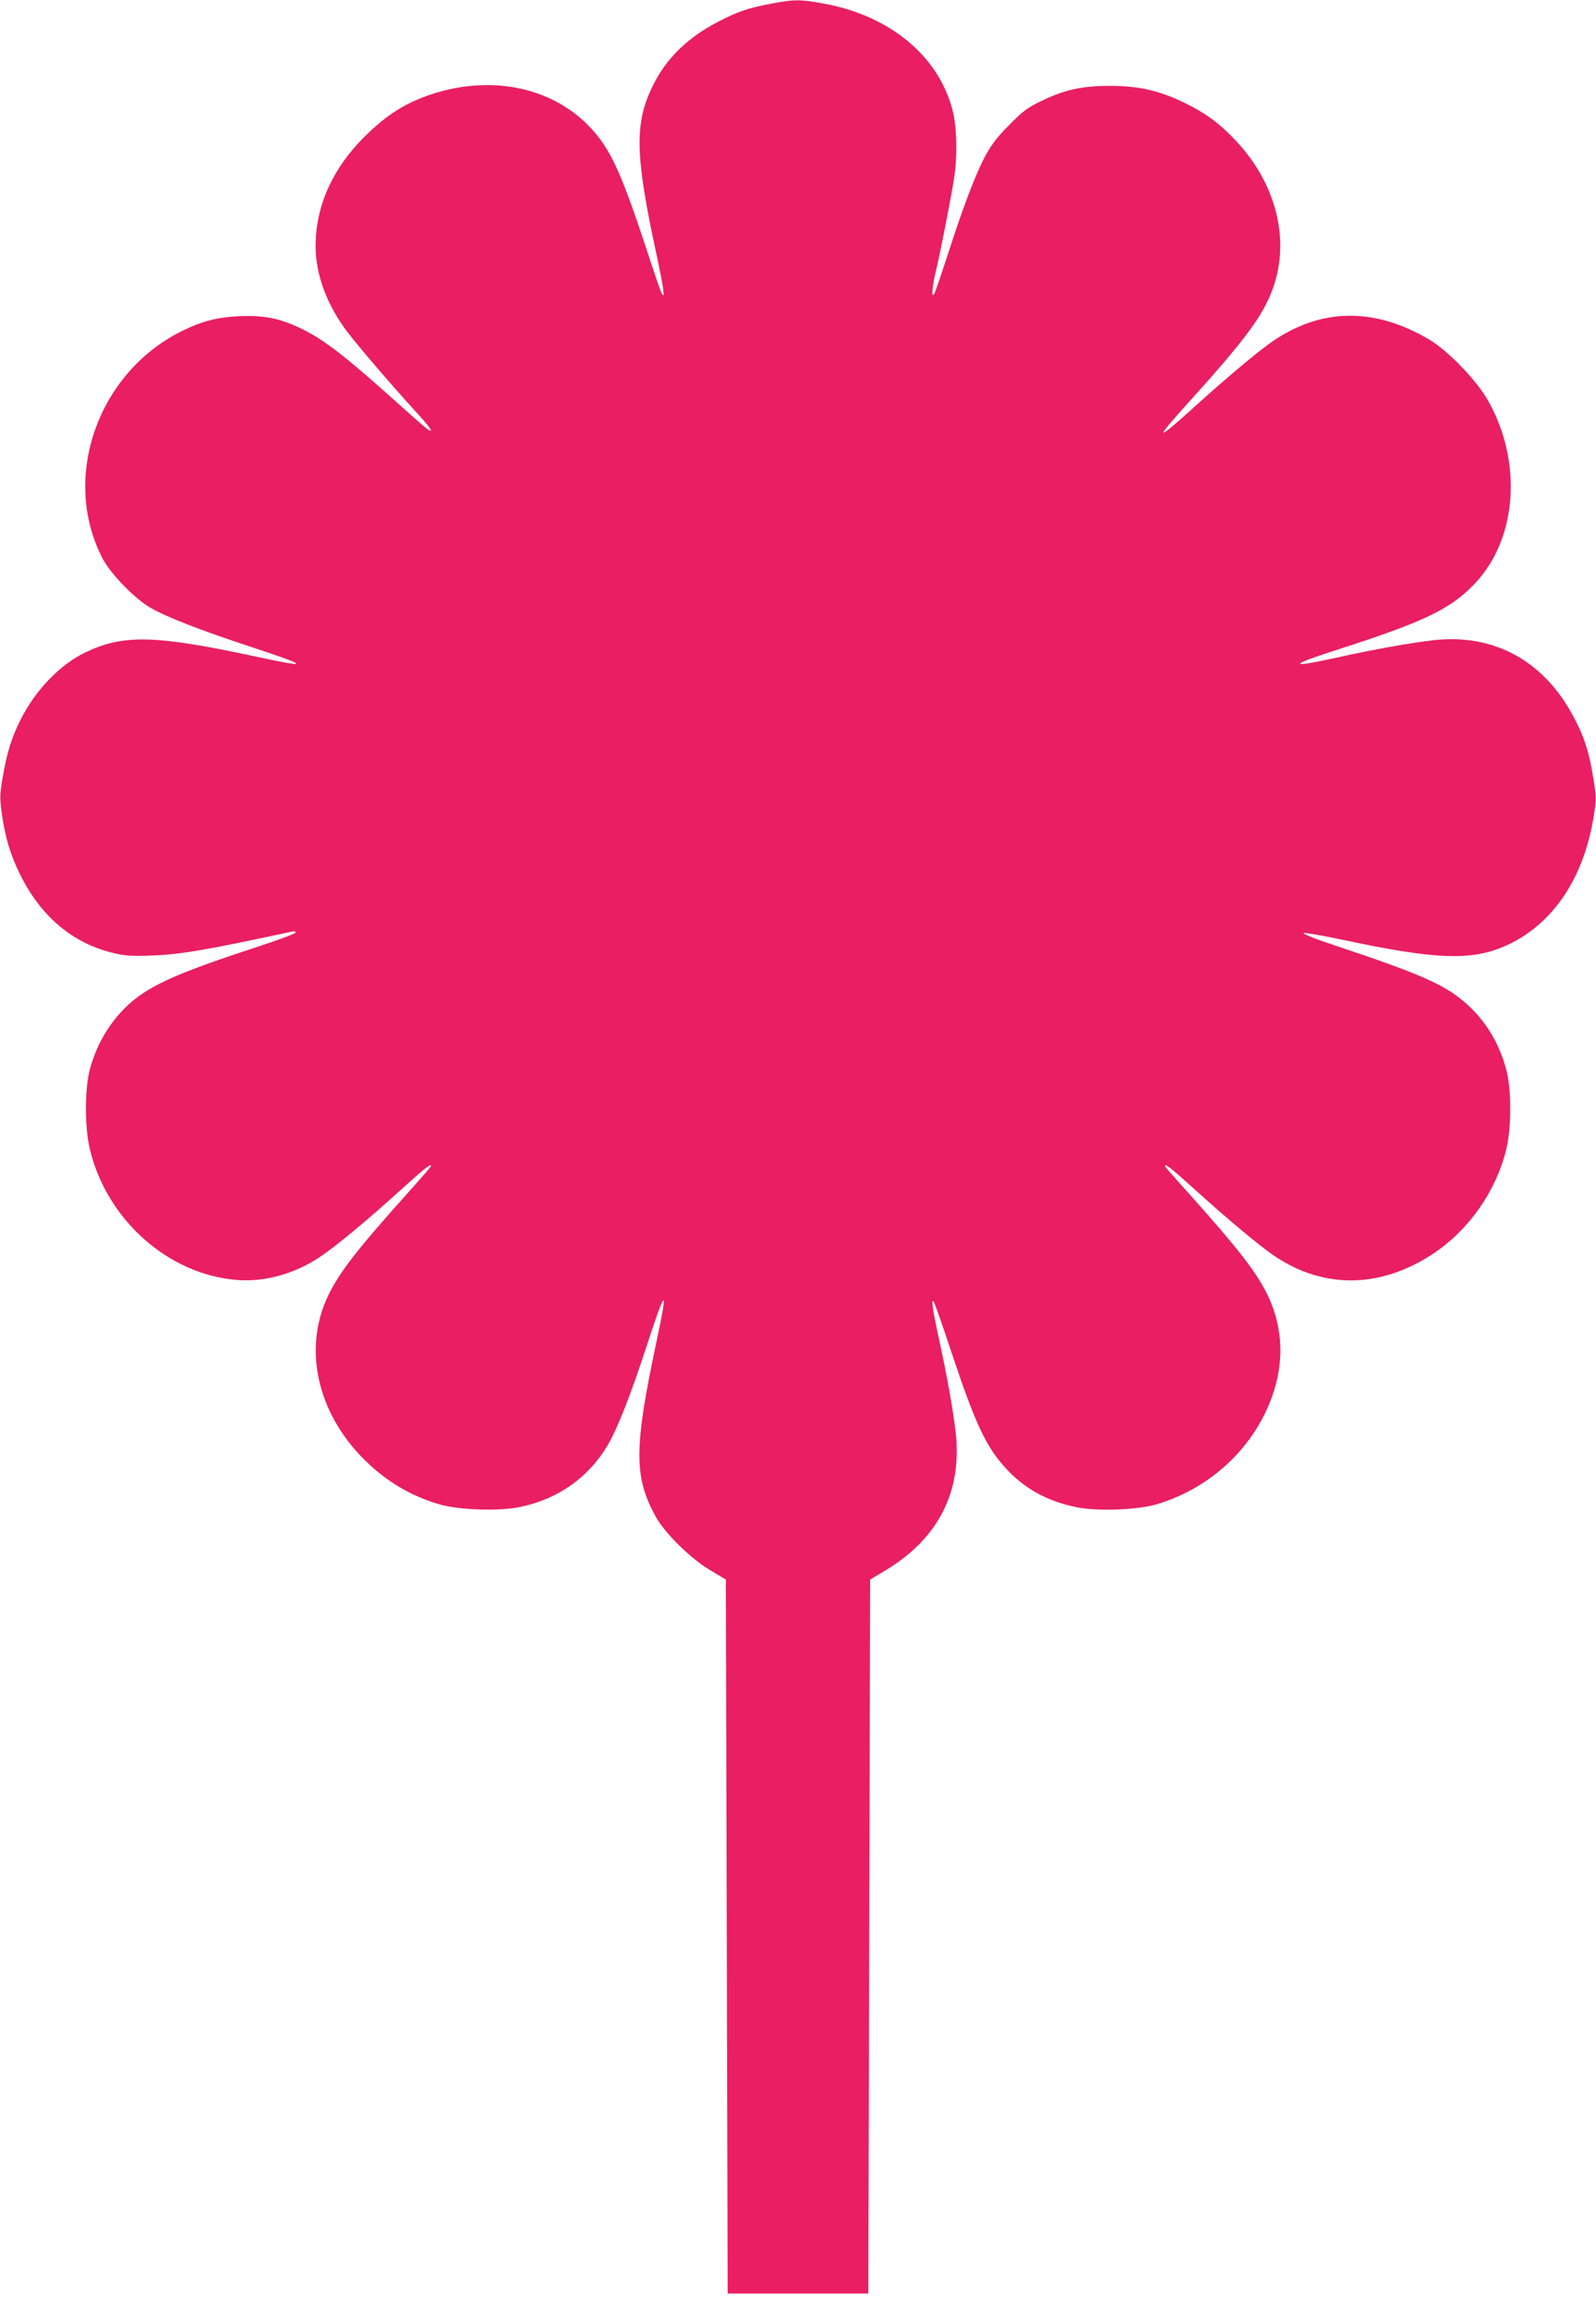
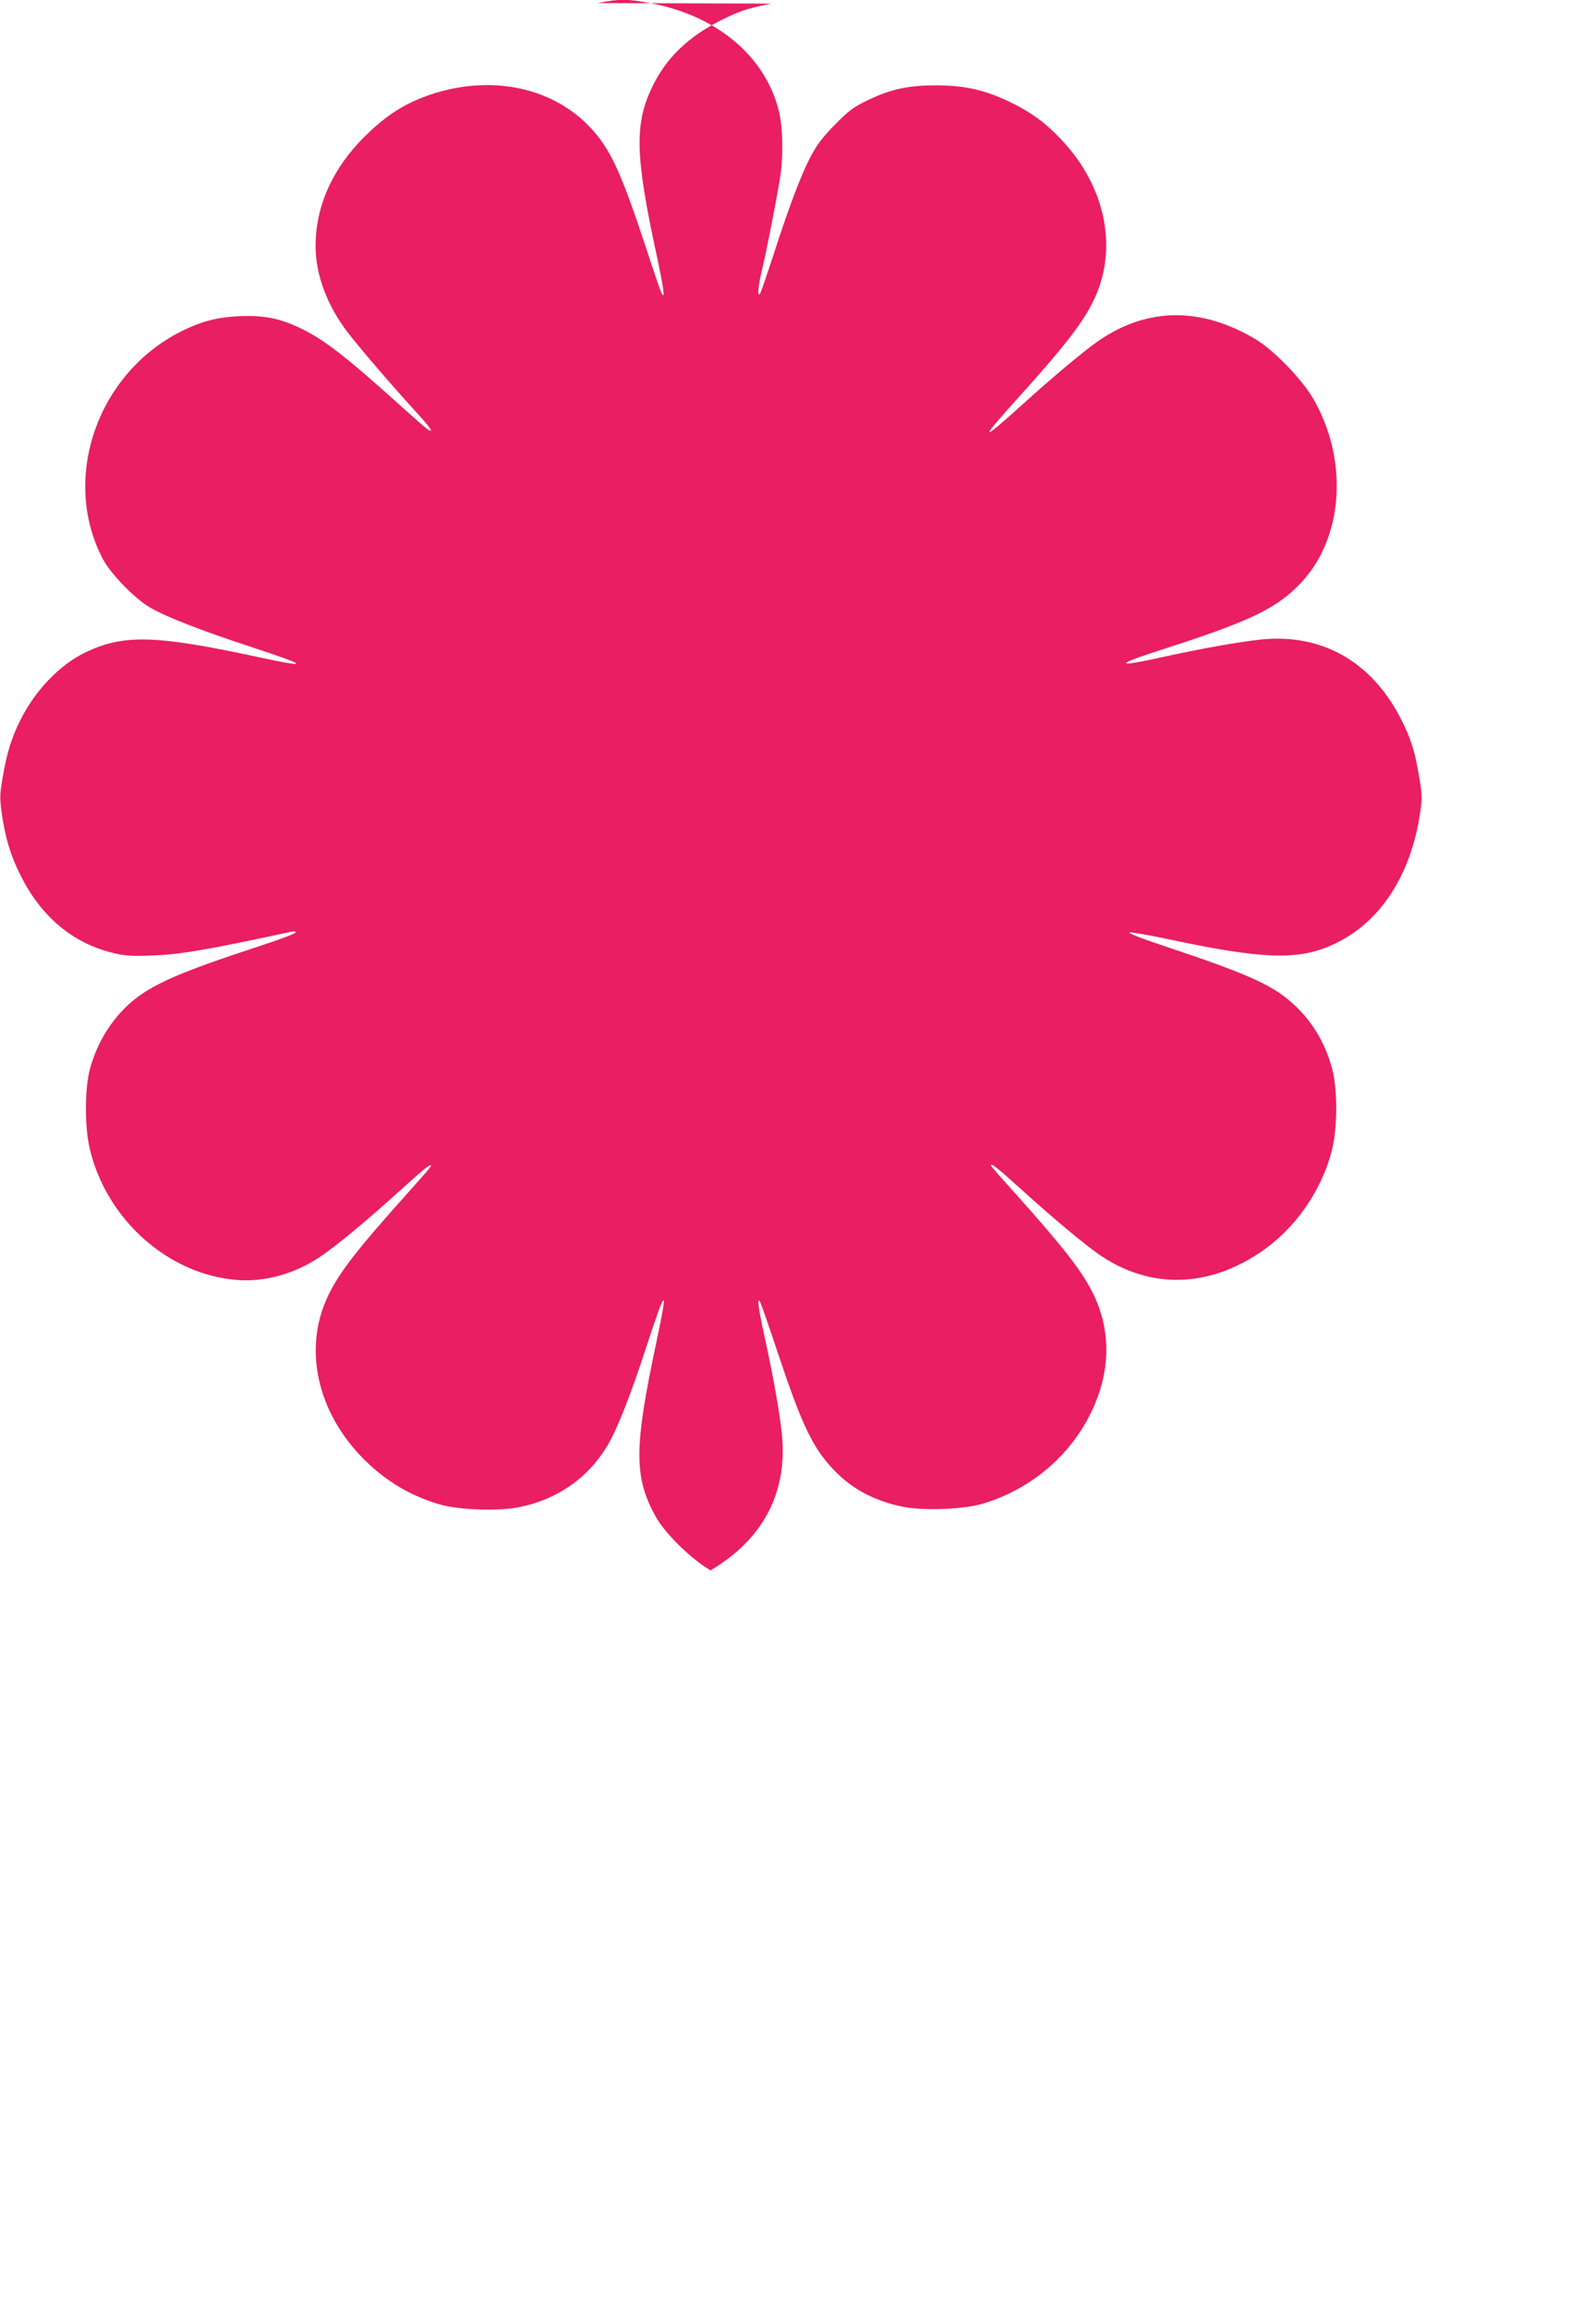
<svg xmlns="http://www.w3.org/2000/svg" version="1.0" width="885pt" height="1280pt" viewBox="0 0 885 1280" preserveAspectRatio="xMidYMid meet">
  <g transform="translate(0,1280) scale(0.1,-0.1)" fill="#e91e63" stroke="none">
-     <path d="M4278 12780 c-127 -24 -184 -43 -291 -98 -172 -88 -292 -204 -367 -357 -103 -209 -99 -385 21 -939 39 -183 48 -248 29 -214 -6 9 -45 123 -88 255 -129 391 -188 524 -281 635 -208 248 -562 331 -913 214 -142 -48 -244 -113 -364 -231 -180 -178 -274 -387 -274 -610 0 -157 63 -327 176 -475 65 -85 237 -286 373 -435 87 -95 109 -126 76 -108 -8 5 -72 60 -142 123 -313 282 -429 372 -558 436 -120 59 -209 77 -350 71 -123 -6 -207 -28 -320 -84 -465 -233 -667 -813 -437 -1258 43 -84 178 -223 264 -273 85 -50 273 -124 547 -214 341 -112 349 -125 35 -57 -554 119 -731 123 -941 22 -143 -69 -280 -213 -361 -377 -49 -99 -74 -180 -97 -315 -16 -92 -17 -114 -6 -195 20 -139 47 -231 101 -341 113 -231 287 -380 509 -436 73 -18 104 -21 225 -16 155 5 309 32 773 132 13 3 23 1 23 -4 0 -6 -90 -40 -201 -76 -437 -143 -591 -210 -707 -307 -111 -94 -194 -227 -234 -377 -29 -111 -29 -323 1 -445 95 -391 437 -693 816 -722 152 -12 315 33 455 125 87 57 266 205 464 385 126 114 156 137 156 121 0 -3 -55 -66 -122 -141 -285 -317 -386 -447 -448 -576 -141 -293 -62 -649 199 -909 123 -122 257 -202 422 -250 106 -30 325 -38 440 -14 208 42 377 159 485 337 54 88 131 283 220 557 108 330 121 336 54 22 -125 -590 -126 -748 -3 -971 51 -91 194 -232 303 -296 l85 -51 5 -1979 5 -1979 390 0 390 0 5 1979 5 1979 80 48 c295 175 430 436 395 762 -14 127 -49 323 -95 532 -35 161 -44 226 -25 194 5 -9 48 -131 94 -270 135 -406 195 -533 308 -654 102 -110 228 -178 388 -211 114 -23 333 -15 439 15 283 83 515 287 627 553 87 205 85 417 -6 606 -62 129 -163 259 -447 576 -68 75 -123 138 -123 141 0 16 30 -7 156 -121 191 -173 368 -321 454 -379 273 -182 585 -178 876 14 198 131 348 344 406 577 30 123 30 334 0 446 -41 152 -120 279 -235 376 -113 96 -251 156 -707 308 -127 42 -195 70 -180 72 14 1 111 -16 215 -38 519 -111 718 -118 909 -31 260 118 434 380 486 733 12 76 11 100 -5 195 -23 142 -47 219 -103 327 -164 319 -442 474 -781 437 -131 -15 -327 -50 -536 -96 -271 -60 -274 -45 -6 41 489 157 637 228 771 371 236 250 264 683 65 1023 -65 110 -221 270 -322 329 -301 177 -594 174 -863 -9 -78 -53 -255 -201 -435 -364 -222 -201 -230 -193 -29 29 274 303 381 441 439 569 130 280 59 620 -182 876 -93 99 -172 156 -295 215 -135 64 -244 88 -398 89 -157 0 -252 -20 -380 -81 -82 -39 -107 -58 -185 -137 -70 -71 -100 -111 -137 -181 -54 -105 -122 -285 -207 -550 -34 -104 -66 -197 -71 -205 -16 -25 -12 37 9 125 25 101 86 415 102 520 19 124 15 286 -10 378 -79 299 -349 521 -713 587 -132 24 -163 24 -290 0z" />
+     <path d="M4278 12780 c-127 -24 -184 -43 -291 -98 -172 -88 -292 -204 -367 -357 -103 -209 -99 -385 21 -939 39 -183 48 -248 29 -214 -6 9 -45 123 -88 255 -129 391 -188 524 -281 635 -208 248 -562 331 -913 214 -142 -48 -244 -113 -364 -231 -180 -178 -274 -387 -274 -610 0 -157 63 -327 176 -475 65 -85 237 -286 373 -435 87 -95 109 -126 76 -108 -8 5 -72 60 -142 123 -313 282 -429 372 -558 436 -120 59 -209 77 -350 71 -123 -6 -207 -28 -320 -84 -465 -233 -667 -813 -437 -1258 43 -84 178 -223 264 -273 85 -50 273 -124 547 -214 341 -112 349 -125 35 -57 -554 119 -731 123 -941 22 -143 -69 -280 -213 -361 -377 -49 -99 -74 -180 -97 -315 -16 -92 -17 -114 -6 -195 20 -139 47 -231 101 -341 113 -231 287 -380 509 -436 73 -18 104 -21 225 -16 155 5 309 32 773 132 13 3 23 1 23 -4 0 -6 -90 -40 -201 -76 -437 -143 -591 -210 -707 -307 -111 -94 -194 -227 -234 -377 -29 -111 -29 -323 1 -445 95 -391 437 -693 816 -722 152 -12 315 33 455 125 87 57 266 205 464 385 126 114 156 137 156 121 0 -3 -55 -66 -122 -141 -285 -317 -386 -447 -448 -576 -141 -293 -62 -649 199 -909 123 -122 257 -202 422 -250 106 -30 325 -38 440 -14 208 42 377 159 485 337 54 88 131 283 220 557 108 330 121 336 54 22 -125 -590 -126 -748 -3 -971 51 -91 194 -232 303 -296 c295 175 430 436 395 762 -14 127 -49 323 -95 532 -35 161 -44 226 -25 194 5 -9 48 -131 94 -270 135 -406 195 -533 308 -654 102 -110 228 -178 388 -211 114 -23 333 -15 439 15 283 83 515 287 627 553 87 205 85 417 -6 606 -62 129 -163 259 -447 576 -68 75 -123 138 -123 141 0 16 30 -7 156 -121 191 -173 368 -321 454 -379 273 -182 585 -178 876 14 198 131 348 344 406 577 30 123 30 334 0 446 -41 152 -120 279 -235 376 -113 96 -251 156 -707 308 -127 42 -195 70 -180 72 14 1 111 -16 215 -38 519 -111 718 -118 909 -31 260 118 434 380 486 733 12 76 11 100 -5 195 -23 142 -47 219 -103 327 -164 319 -442 474 -781 437 -131 -15 -327 -50 -536 -96 -271 -60 -274 -45 -6 41 489 157 637 228 771 371 236 250 264 683 65 1023 -65 110 -221 270 -322 329 -301 177 -594 174 -863 -9 -78 -53 -255 -201 -435 -364 -222 -201 -230 -193 -29 29 274 303 381 441 439 569 130 280 59 620 -182 876 -93 99 -172 156 -295 215 -135 64 -244 88 -398 89 -157 0 -252 -20 -380 -81 -82 -39 -107 -58 -185 -137 -70 -71 -100 -111 -137 -181 -54 -105 -122 -285 -207 -550 -34 -104 -66 -197 -71 -205 -16 -25 -12 37 9 125 25 101 86 415 102 520 19 124 15 286 -10 378 -79 299 -349 521 -713 587 -132 24 -163 24 -290 0z" />
  </g>
</svg>